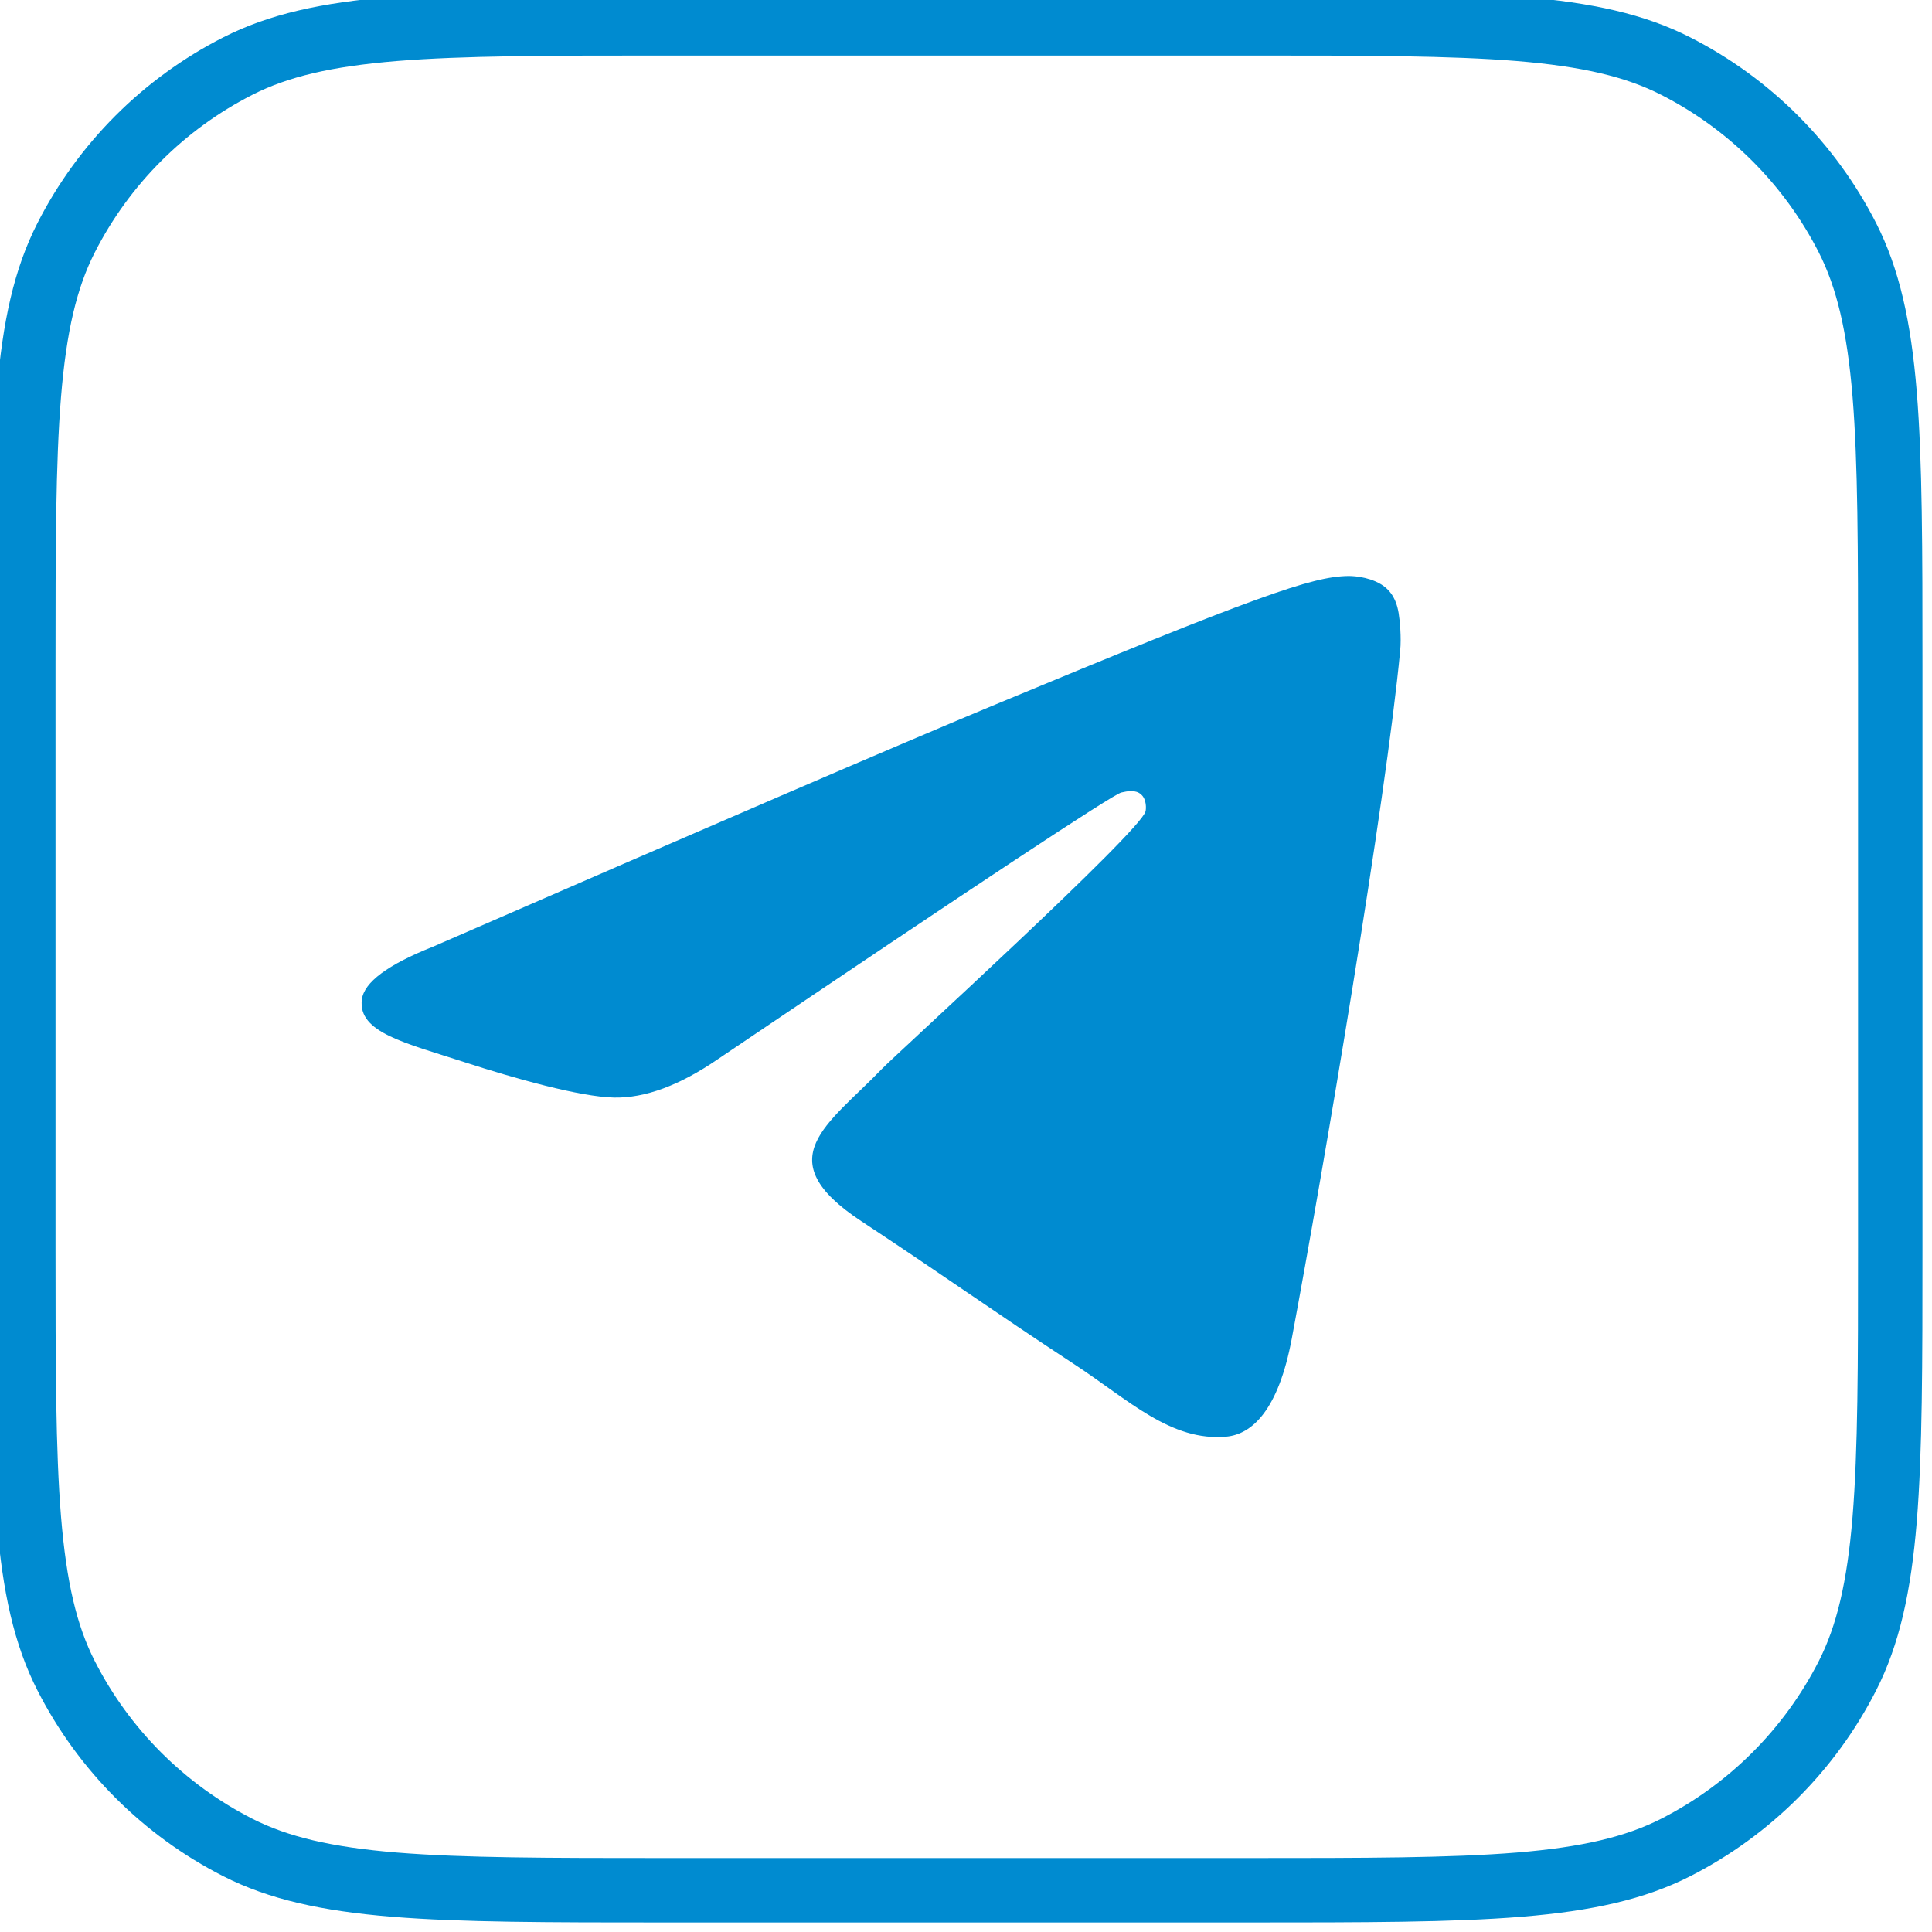
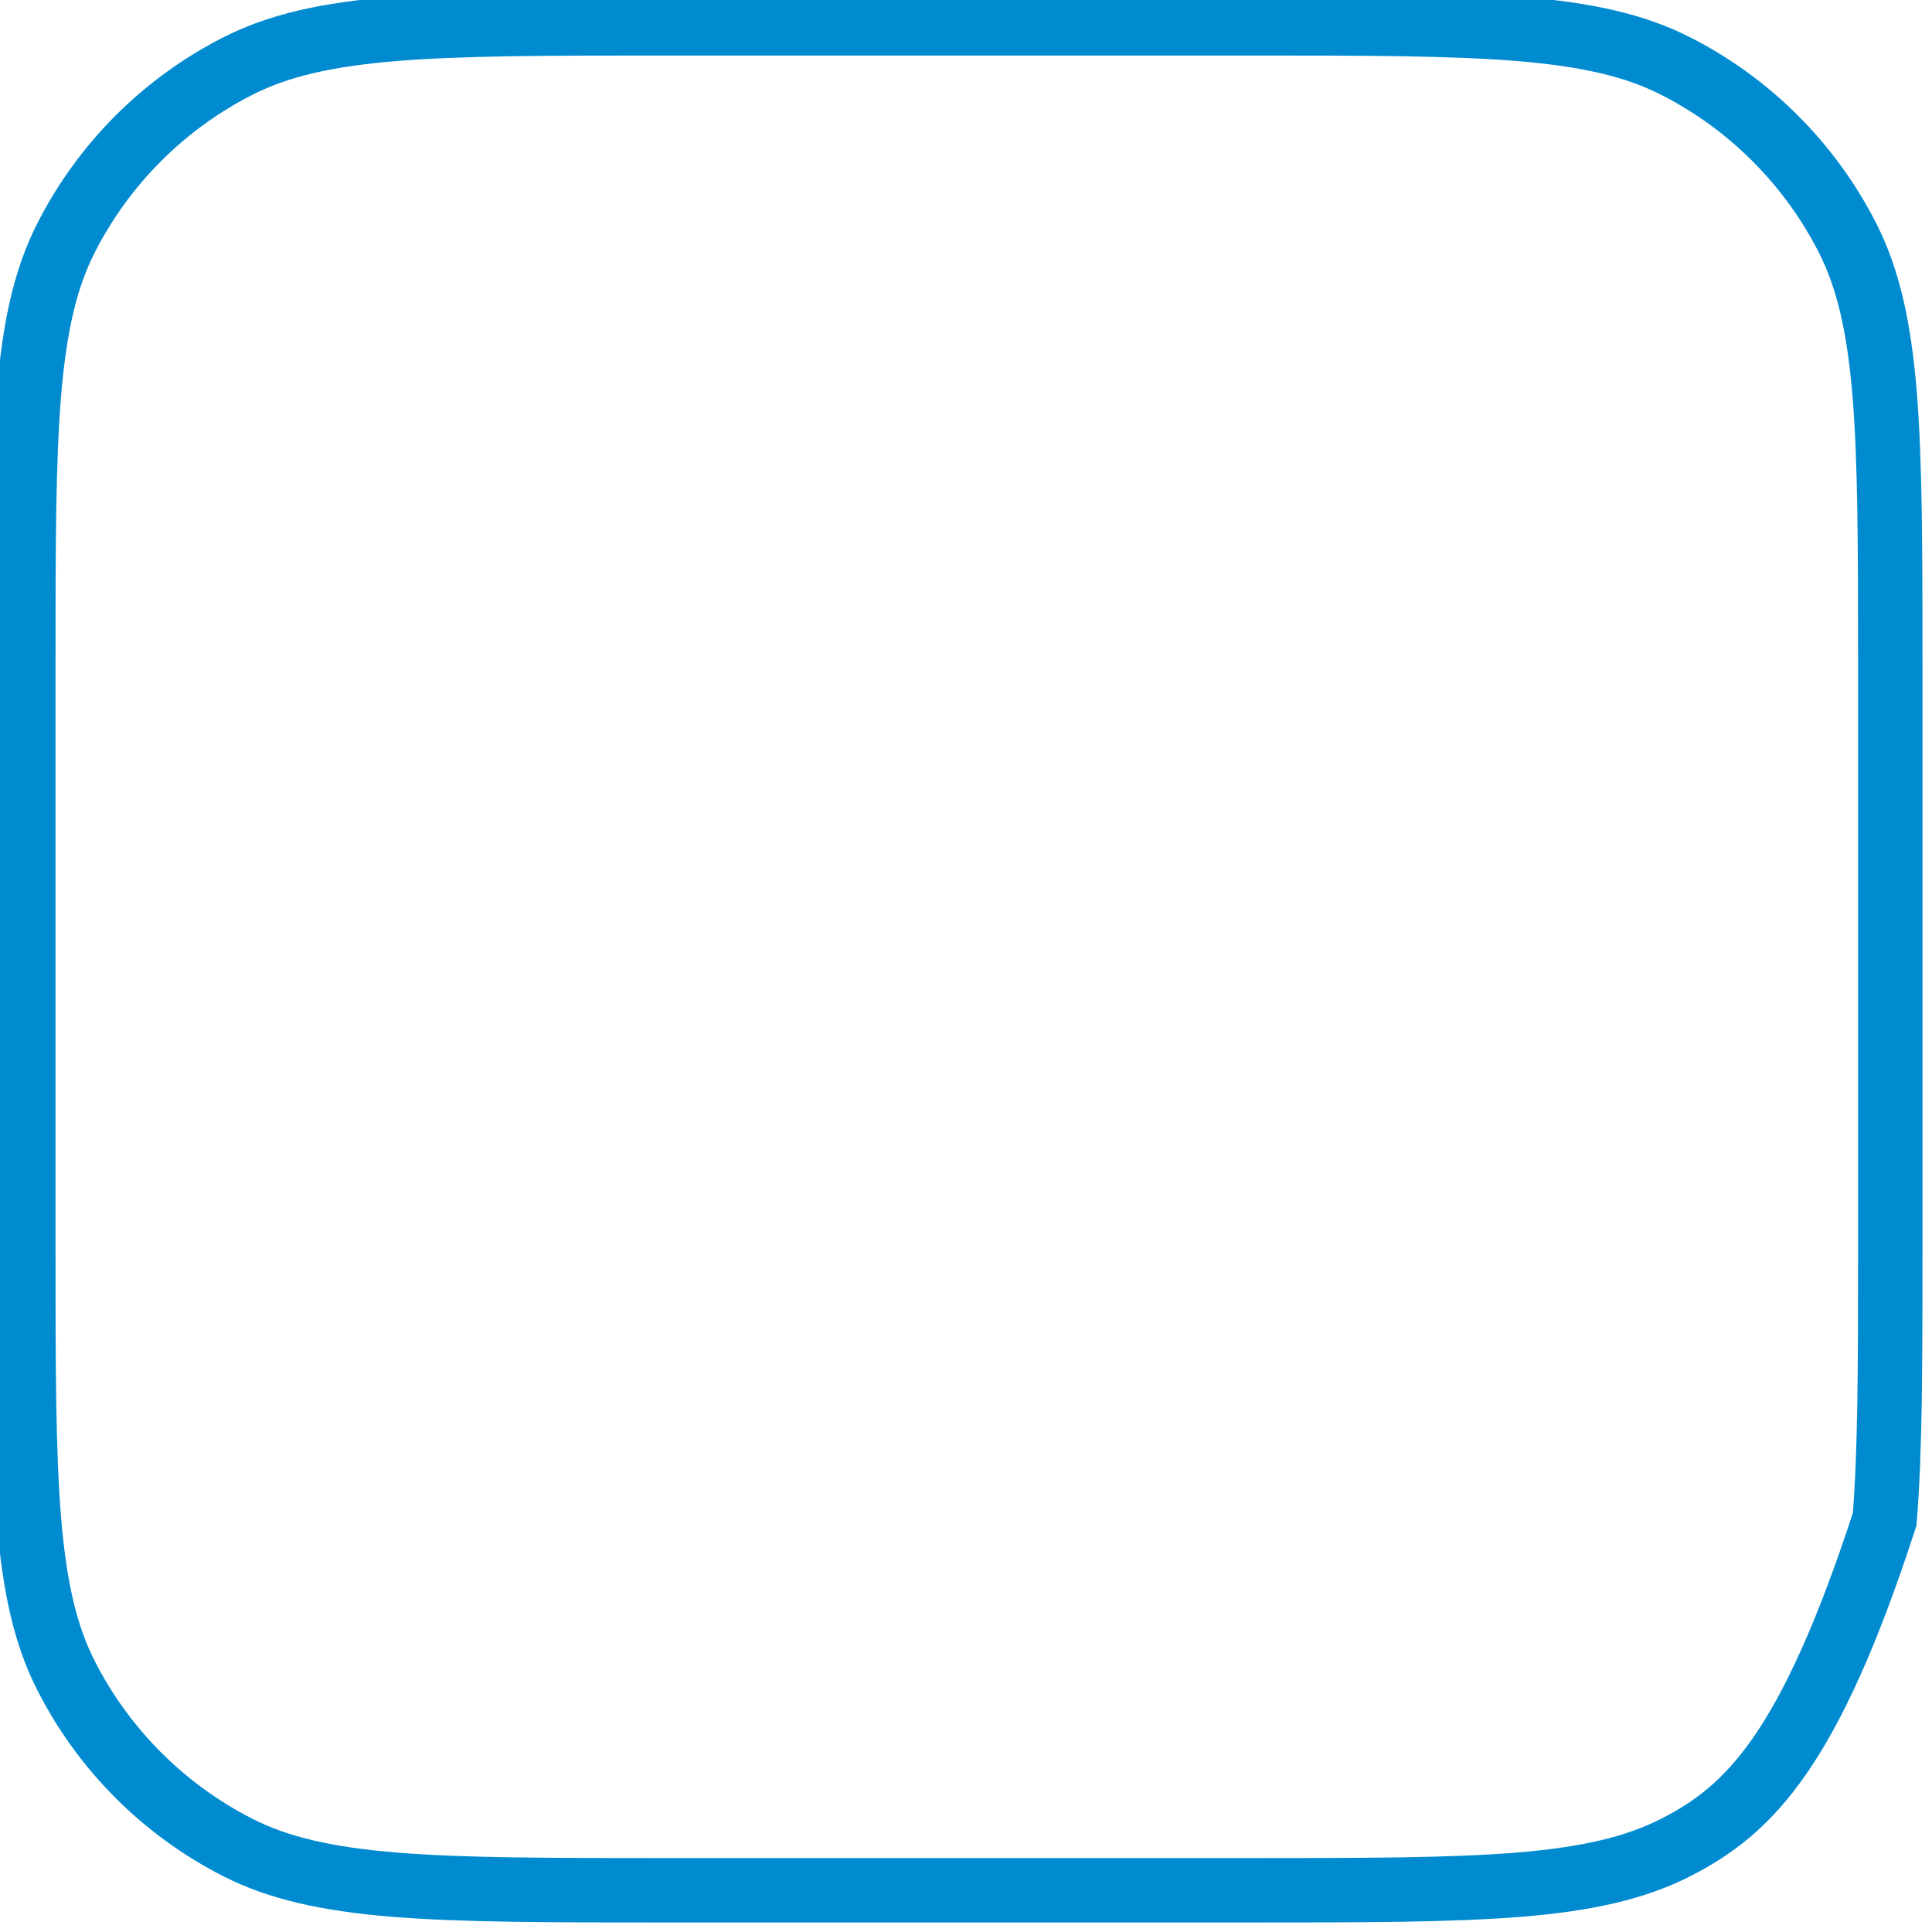
<svg xmlns="http://www.w3.org/2000/svg" viewBox="0 0 30.00 30.00" data-guides="{&quot;vertical&quot;:[],&quot;horizontal&quot;:[]}">
  <defs />
-   <path fill="none" stroke="#008BD0" fill-opacity="1" stroke-width="1" stroke-opacity="1" id="tSvgcbd8a24c8a" title="Path 1" d="M10.335 0.362C13.35 0.362 16.364 0.362 19.379 0.362C21.193 0.362 22.532 0.363 23.591 0.449C24.646 0.536 25.391 0.705 26.022 1.027C27.169 1.611 28.102 2.544 28.687 3.691C29.008 4.323 29.178 5.067 29.265 6.122C29.351 7.181 29.352 8.521 29.352 10.335C29.352 13.35 29.352 16.364 29.352 19.379C29.352 21.193 29.351 22.532 29.265 23.591C29.178 24.646 29.008 25.391 28.687 26.022C28.102 27.169 27.169 28.102 26.022 28.687C25.391 29.008 24.646 29.178 23.591 29.265C22.532 29.351 21.193 29.352 19.379 29.352C16.364 29.352 13.35 29.352 10.335 29.352C8.521 29.352 7.181 29.351 6.122 29.265C5.067 29.178 4.323 29.008 3.691 28.687C2.544 28.102 1.611 27.169 1.027 26.022C0.705 25.391 0.536 24.646 0.449 23.591C0.363 22.532 0.362 21.193 0.362 19.379C0.362 16.364 0.362 13.35 0.362 10.335C0.362 8.521 0.363 7.181 0.449 6.122C0.536 5.067 0.705 4.323 1.027 3.691C1.611 2.544 2.544 1.611 3.691 1.027C4.323 0.705 5.067 0.536 6.122 0.449C7.181 0.363 8.521 0.362 10.335 0.362Z" />
-   <path fill="#008BD0" stroke="none" fill-opacity="1" stroke-width="1" stroke-opacity="1" clip-rule="evenodd" fill-rule="evenodd" id="tSvg159b52c6888" title="Path 2" d="M6.724 14.7C11.055 12.813 13.943 11.569 15.388 10.968C19.514 9.252 20.372 8.953 20.93 8.944C21.053 8.941 21.328 8.972 21.506 9.116C21.656 9.238 21.698 9.403 21.718 9.519C21.737 9.634 21.762 9.898 21.742 10.104C21.519 12.453 20.551 18.154 20.059 20.785C19.851 21.898 19.441 22.271 19.044 22.308C18.181 22.387 17.526 21.738 16.69 21.19C15.383 20.333 14.644 19.799 13.375 18.963C11.908 17.996 12.859 17.465 13.695 16.597C13.914 16.37 17.715 12.912 17.788 12.598C17.798 12.559 17.806 12.413 17.719 12.336C17.633 12.258 17.504 12.285 17.412 12.306C17.281 12.336 15.192 13.716 11.145 16.448C10.552 16.855 10.015 17.053 9.534 17.043C9.004 17.032 7.983 16.743 7.224 16.497C6.294 16.194 5.555 16.034 5.619 15.521C5.652 15.253 6.021 14.979 6.724 14.7Z" />
+   <path fill="none" stroke="#008BD0" fill-opacity="1" stroke-width="1" stroke-opacity="1" id="tSvgcbd8a24c8a" title="Path 1" d="M10.335 0.362C13.35 0.362 16.364 0.362 19.379 0.362C21.193 0.362 22.532 0.363 23.591 0.449C24.646 0.536 25.391 0.705 26.022 1.027C27.169 1.611 28.102 2.544 28.687 3.691C29.008 4.323 29.178 5.067 29.265 6.122C29.351 7.181 29.352 8.521 29.352 10.335C29.352 13.35 29.352 16.364 29.352 19.379C29.352 21.193 29.351 22.532 29.265 23.591C28.102 27.169 27.169 28.102 26.022 28.687C25.391 29.008 24.646 29.178 23.591 29.265C22.532 29.351 21.193 29.352 19.379 29.352C16.364 29.352 13.35 29.352 10.335 29.352C8.521 29.352 7.181 29.351 6.122 29.265C5.067 29.178 4.323 29.008 3.691 28.687C2.544 28.102 1.611 27.169 1.027 26.022C0.705 25.391 0.536 24.646 0.449 23.591C0.363 22.532 0.362 21.193 0.362 19.379C0.362 16.364 0.362 13.35 0.362 10.335C0.362 8.521 0.363 7.181 0.449 6.122C0.536 5.067 0.705 4.323 1.027 3.691C1.611 2.544 2.544 1.611 3.691 1.027C4.323 0.705 5.067 0.536 6.122 0.449C7.181 0.363 8.521 0.362 10.335 0.362Z" />
</svg>